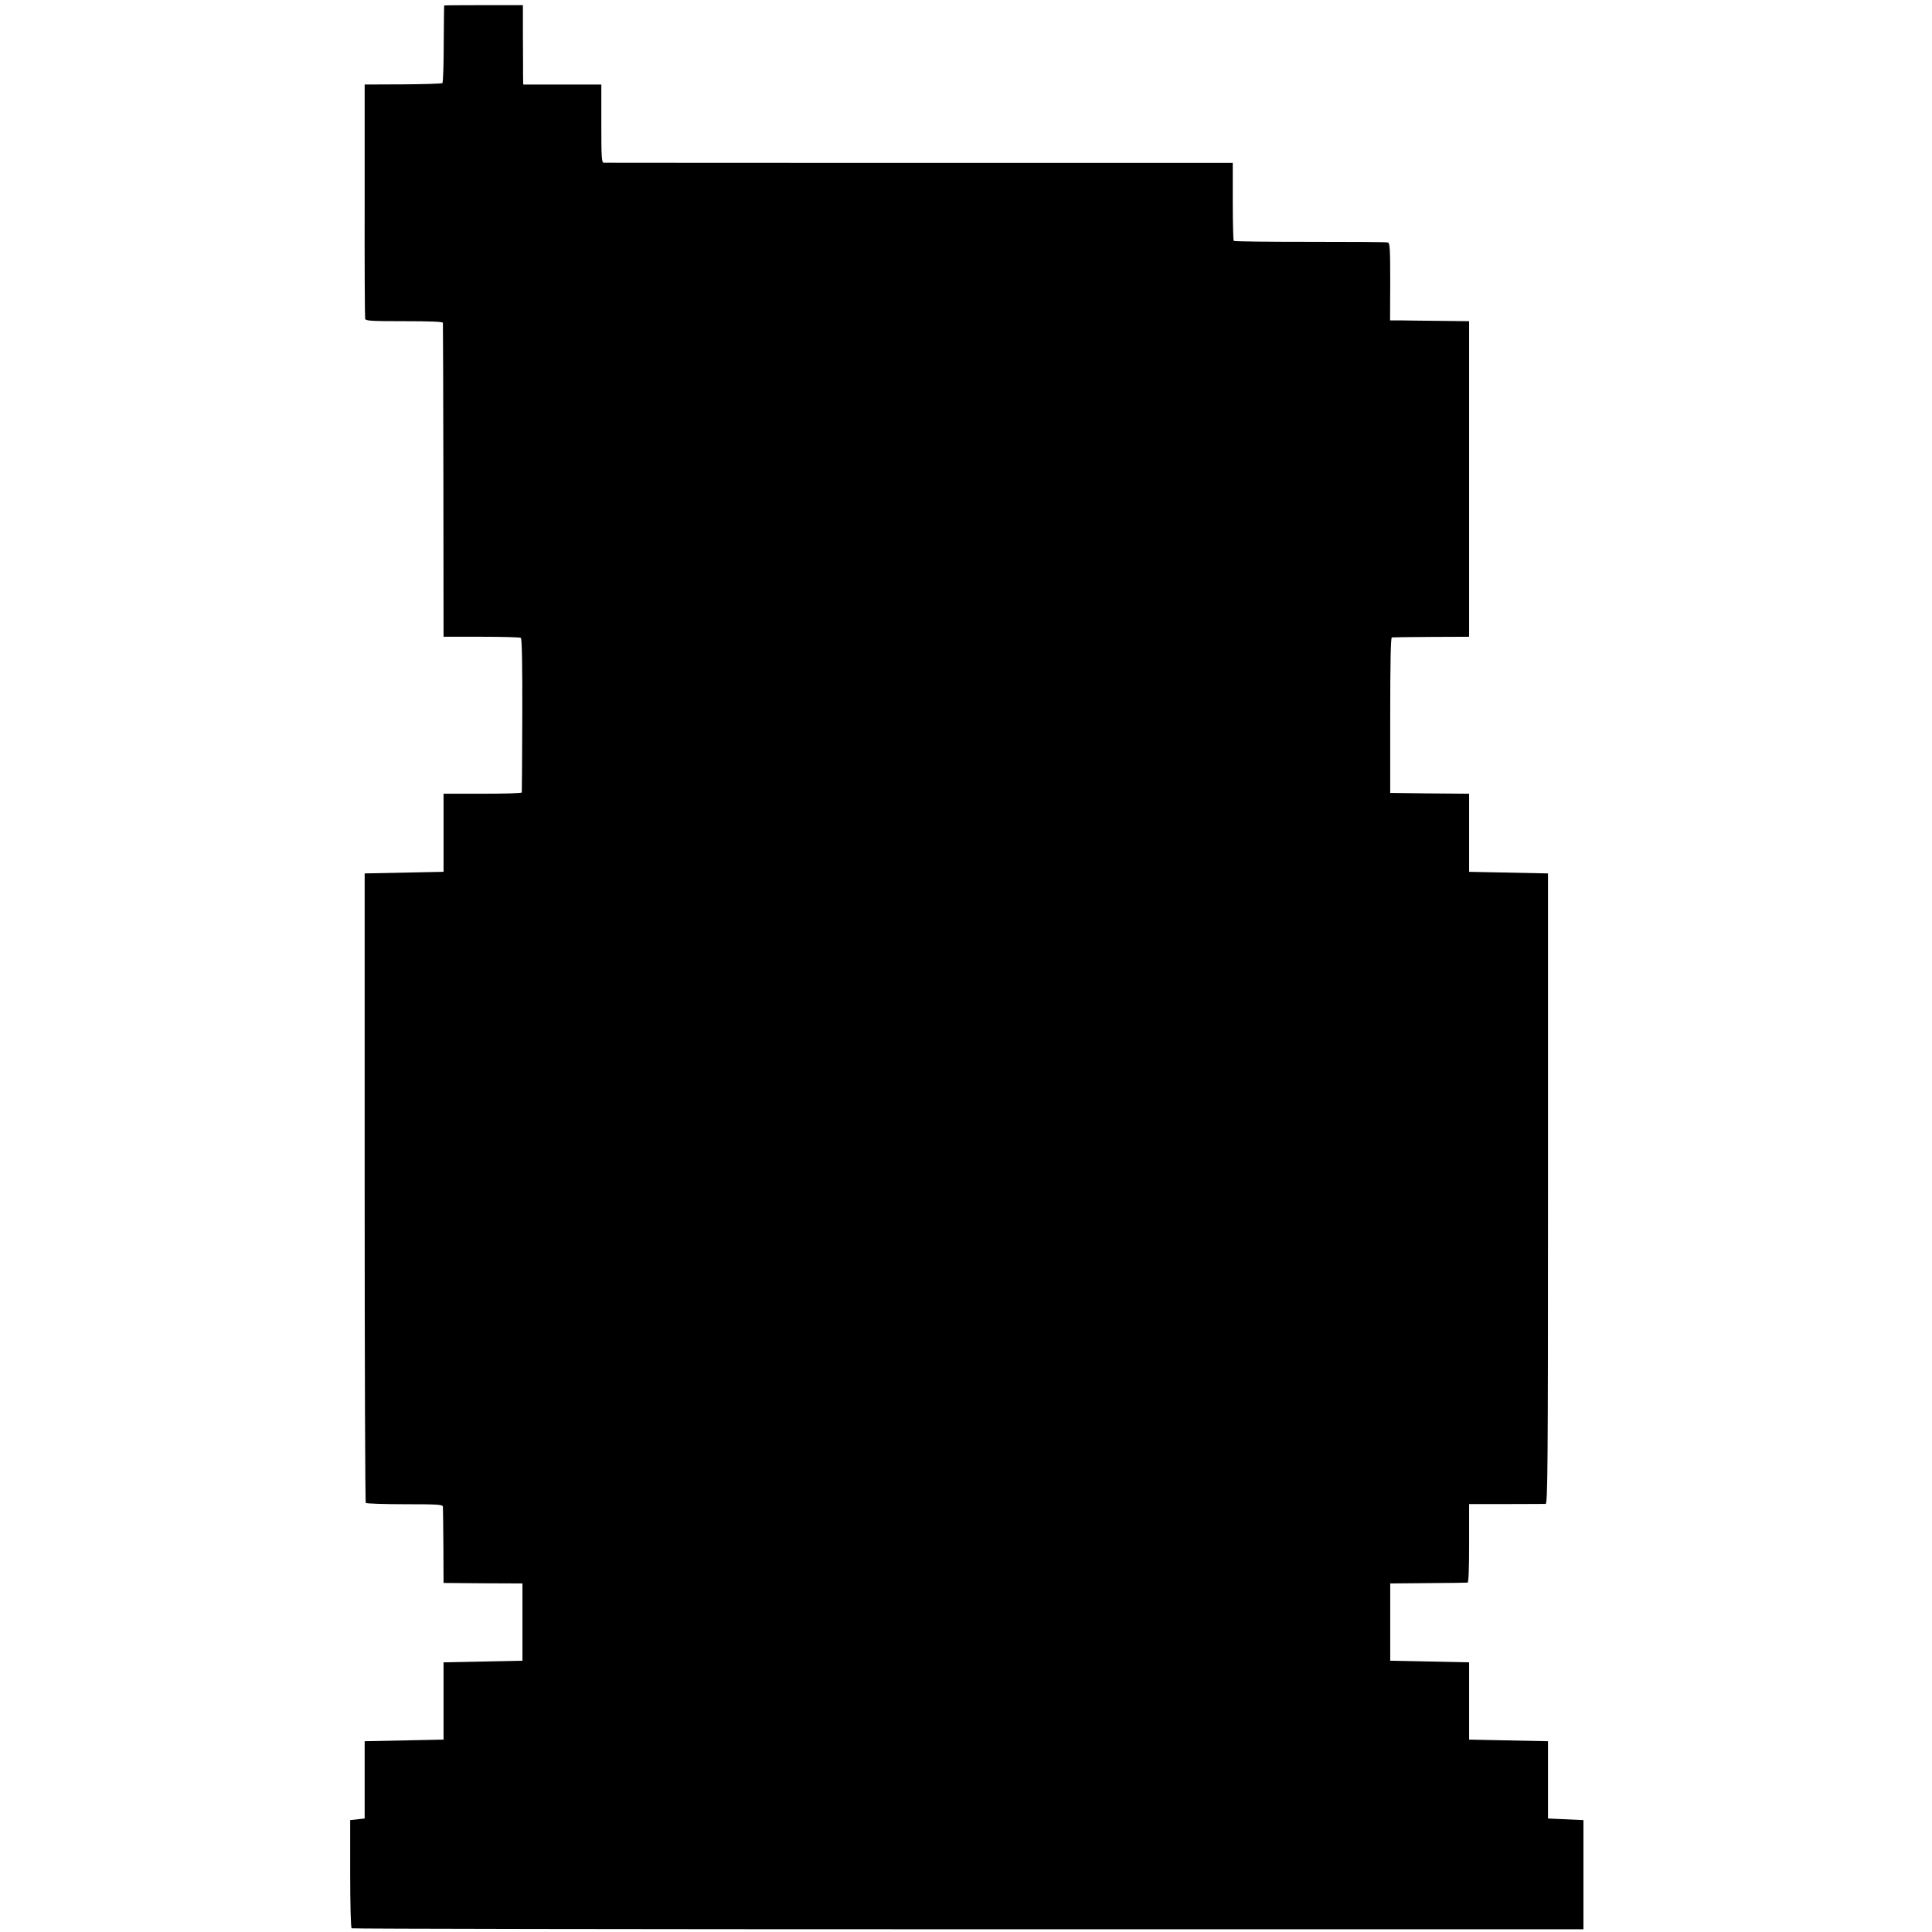
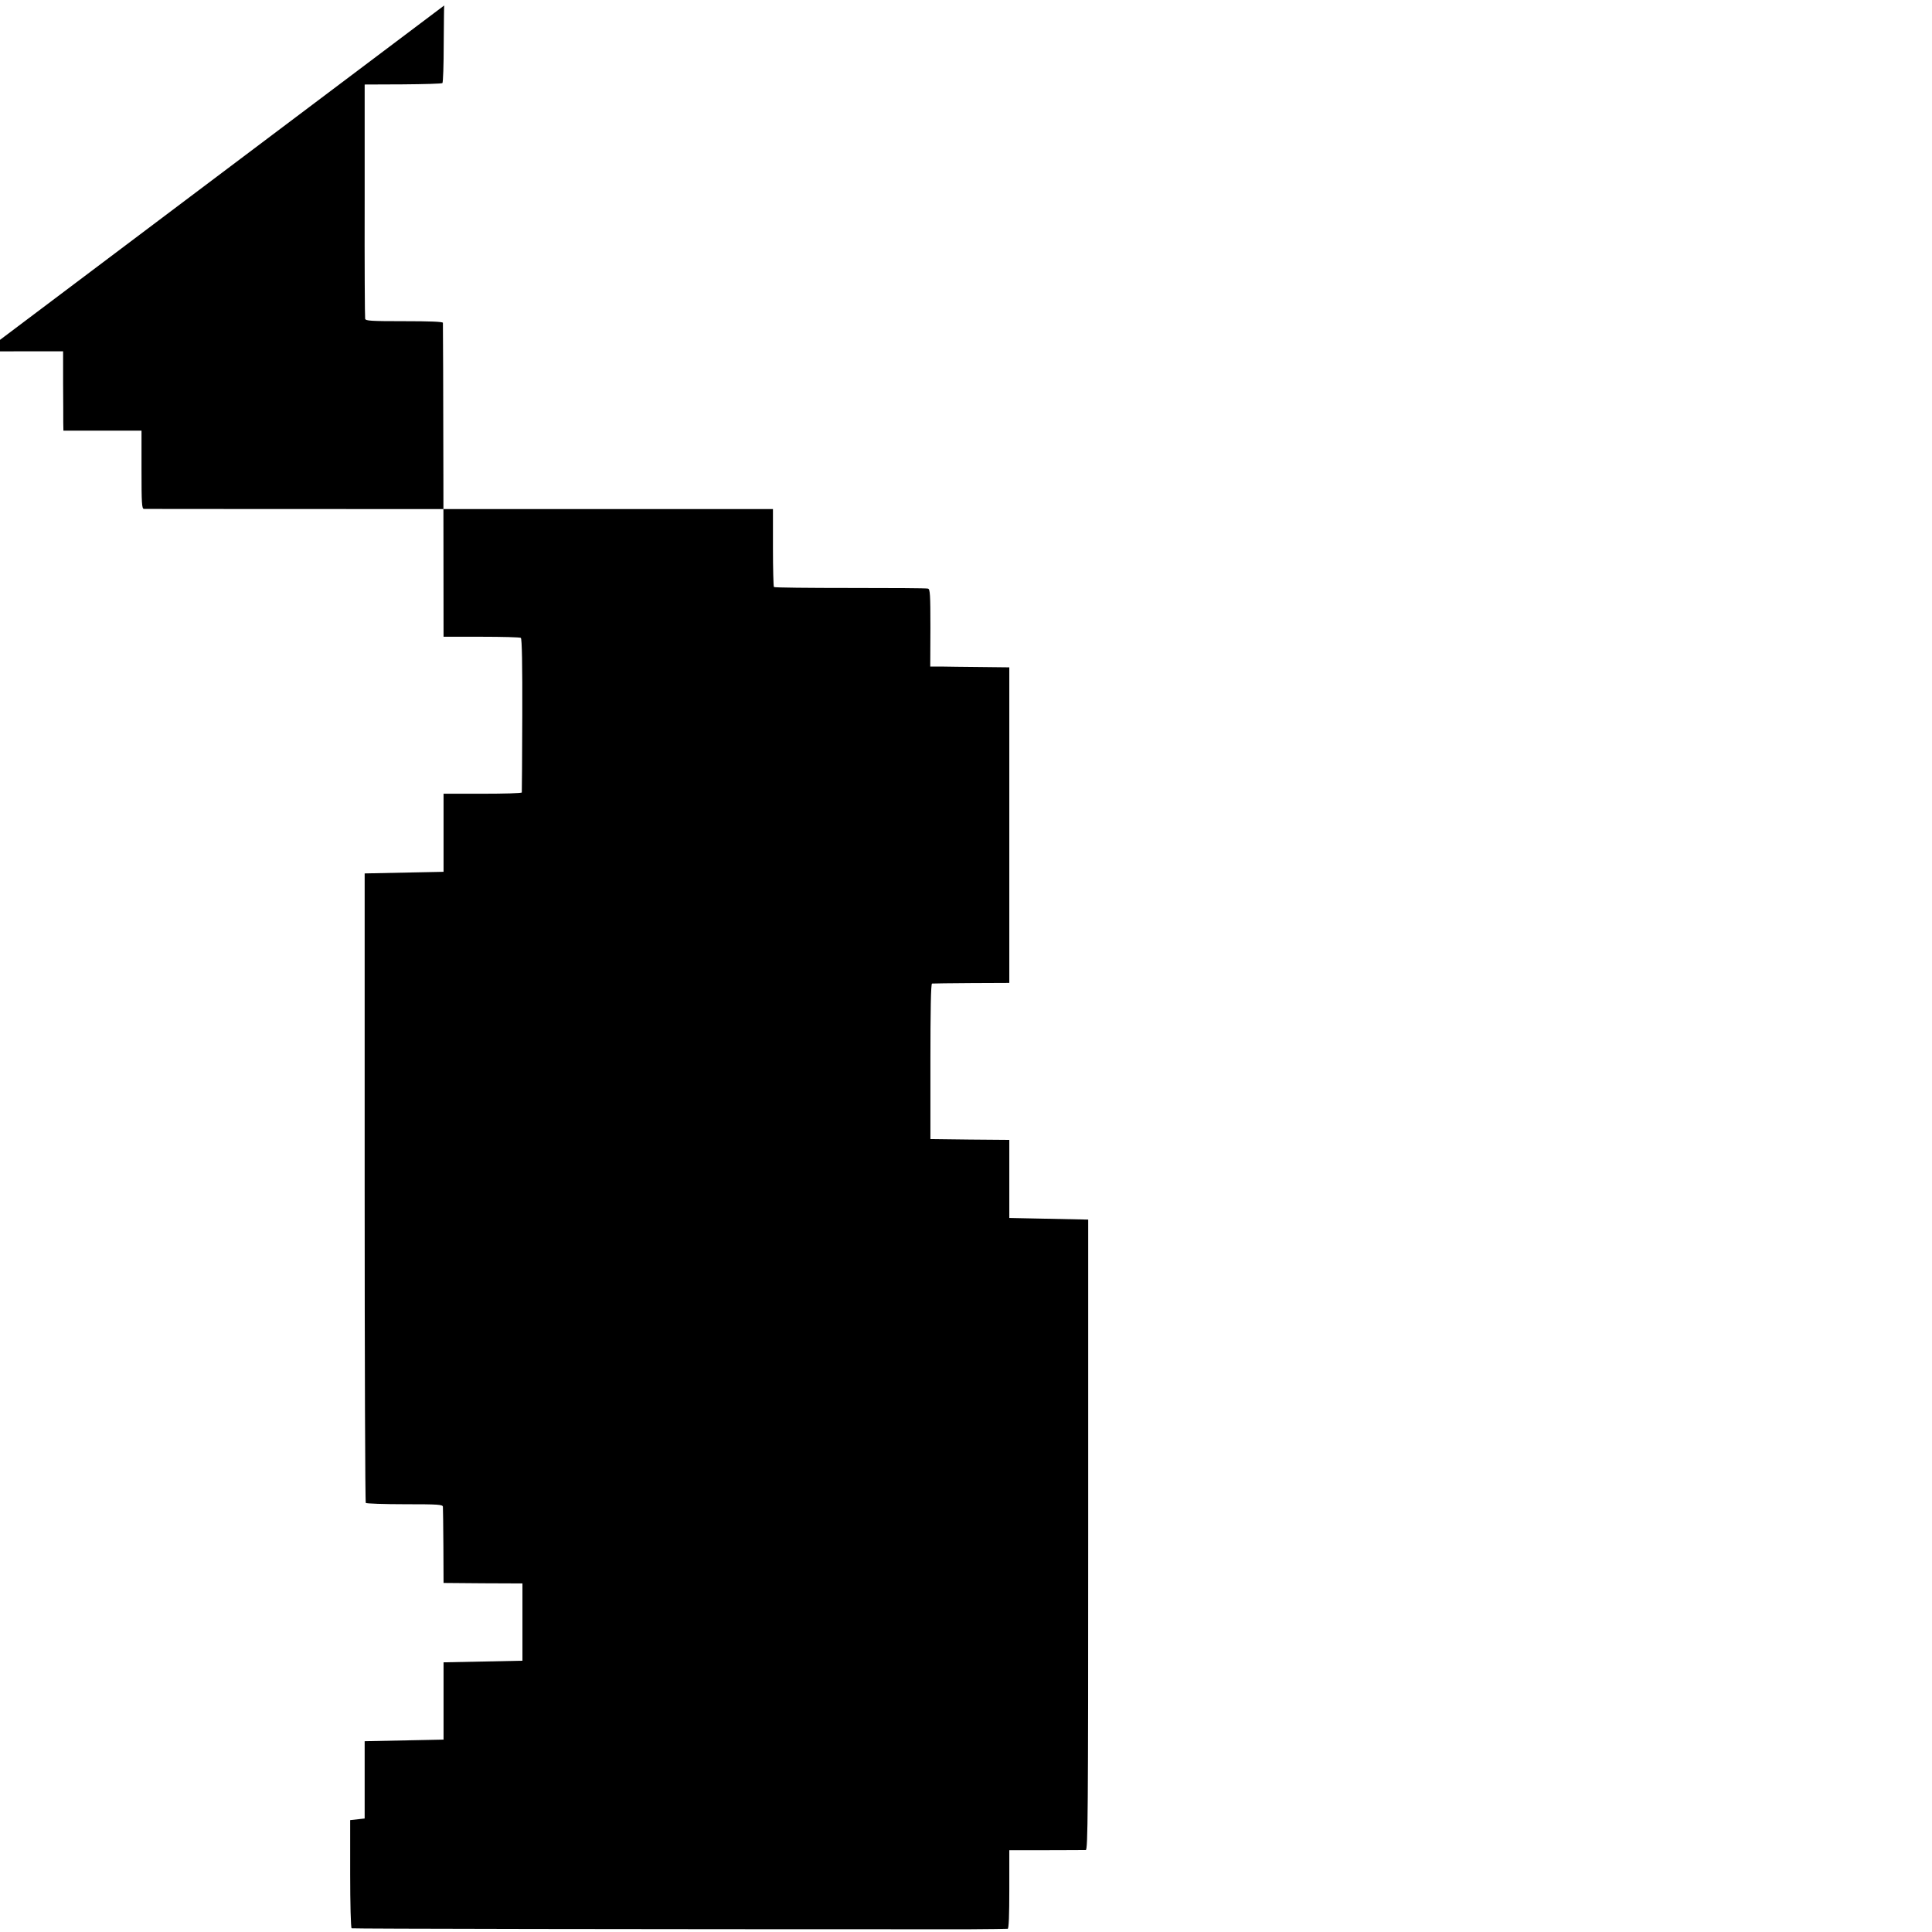
<svg xmlns="http://www.w3.org/2000/svg" version="1.0" width="1200pt" height="1200pt" viewBox="0 0 1200 1200" preserveAspectRatio="xMidYMid meet">
  <g transform="translate(0,1200) scale(0.1,-0.1)" fill="#000000" stroke="none">
-     <path d="M2759 11966 c-1 0 -2 -108 -3 -238 0 -130 -4 -240 -8 -244 -4 -4 -115 -7 -245 -8 l-238 -1 0 -720 c-1 -396 1 -727 3 -735 3 -13 36 -15 243 -15 155 0 239 -3 240 -10 1 -5 2 -446 3 -980 l1 -970 235 0 c129 0 240 -3 245 -7 7 -4 10 -172 9 -480 -1 -260 -2 -476 -3 -480 0 -5 -110 -8 -244 -8 l-242 0 0 -242 0 -243 -245 -5 -245 -5 0 -1952 c0 -1073 3 -1955 7 -1958 4 -4 113 -8 243 -8 209 0 235 -2 236 -16 1 -9 2 -119 3 -245 l1 -228 245 -2 245 -1 0 -240 0 -240 -245 -5 -245 -5 0 -240 0 -240 -245 -5 -245 -5 0 -240 0 -240 -45 -5 -45 -5 0 -333 c0 -186 4 -336 9 -339 5 -3 1728 -6 3830 -6 l3821 0 0 339 0 339 -110 5 -110 5 0 240 0 240 -245 5 -245 5 0 240 0 240 -245 5 -245 5 0 240 0 240 235 2 c129 1 240 2 245 3 7 0 10 85 10 244 l0 244 230 0 c126 0 237 1 245 1 13 1 15 225 15 1958 l0 1958 -245 5 -245 5 0 242 0 243 -245 2 -245 3 0 483 c0 315 3 482 10 483 5 1 116 2 245 3 l235 1 0 980 0 980 -180 2 c-99 1 -209 2 -245 3 l-66 0 1 240 c0 207 -2 241 -15 244 -8 3 -226 4 -483 4 -257 0 -471 2 -474 6 -3 3 -6 113 -6 245 l0 239 -1946 0 c-1070 0 -1953 1 -1961 1 -13 1 -15 35 -15 243 l0 243 -243 0 -242 0 -1 50 c0 28 0 138 -1 246 l0 197 -244 0 c-134 0 -245 -1 -245 -2z" />
+     <path d="M2759 11966 c-1 0 -2 -108 -3 -238 0 -130 -4 -240 -8 -244 -4 -4 -115 -7 -245 -8 l-238 -1 0 -720 c-1 -396 1 -727 3 -735 3 -13 36 -15 243 -15 155 0 239 -3 240 -10 1 -5 2 -446 3 -980 l1 -970 235 0 c129 0 240 -3 245 -7 7 -4 10 -172 9 -480 -1 -260 -2 -476 -3 -480 0 -5 -110 -8 -244 -8 l-242 0 0 -242 0 -243 -245 -5 -245 -5 0 -1952 c0 -1073 3 -1955 7 -1958 4 -4 113 -8 243 -8 209 0 235 -2 236 -16 1 -9 2 -119 3 -245 l1 -228 245 -2 245 -1 0 -240 0 -240 -245 -5 -245 -5 0 -240 0 -240 -245 -5 -245 -5 0 -240 0 -240 -45 -5 -45 -5 0 -333 c0 -186 4 -336 9 -339 5 -3 1728 -6 3830 -6 c129 1 240 2 245 3 7 0 10 85 10 244 l0 244 230 0 c126 0 237 1 245 1 13 1 15 225 15 1958 l0 1958 -245 5 -245 5 0 242 0 243 -245 2 -245 3 0 483 c0 315 3 482 10 483 5 1 116 2 245 3 l235 1 0 980 0 980 -180 2 c-99 1 -209 2 -245 3 l-66 0 1 240 c0 207 -2 241 -15 244 -8 3 -226 4 -483 4 -257 0 -471 2 -474 6 -3 3 -6 113 -6 245 l0 239 -1946 0 c-1070 0 -1953 1 -1961 1 -13 1 -15 35 -15 243 l0 243 -243 0 -242 0 -1 50 c0 28 0 138 -1 246 l0 197 -244 0 c-134 0 -245 -1 -245 -2z" />
  </g>
</svg>